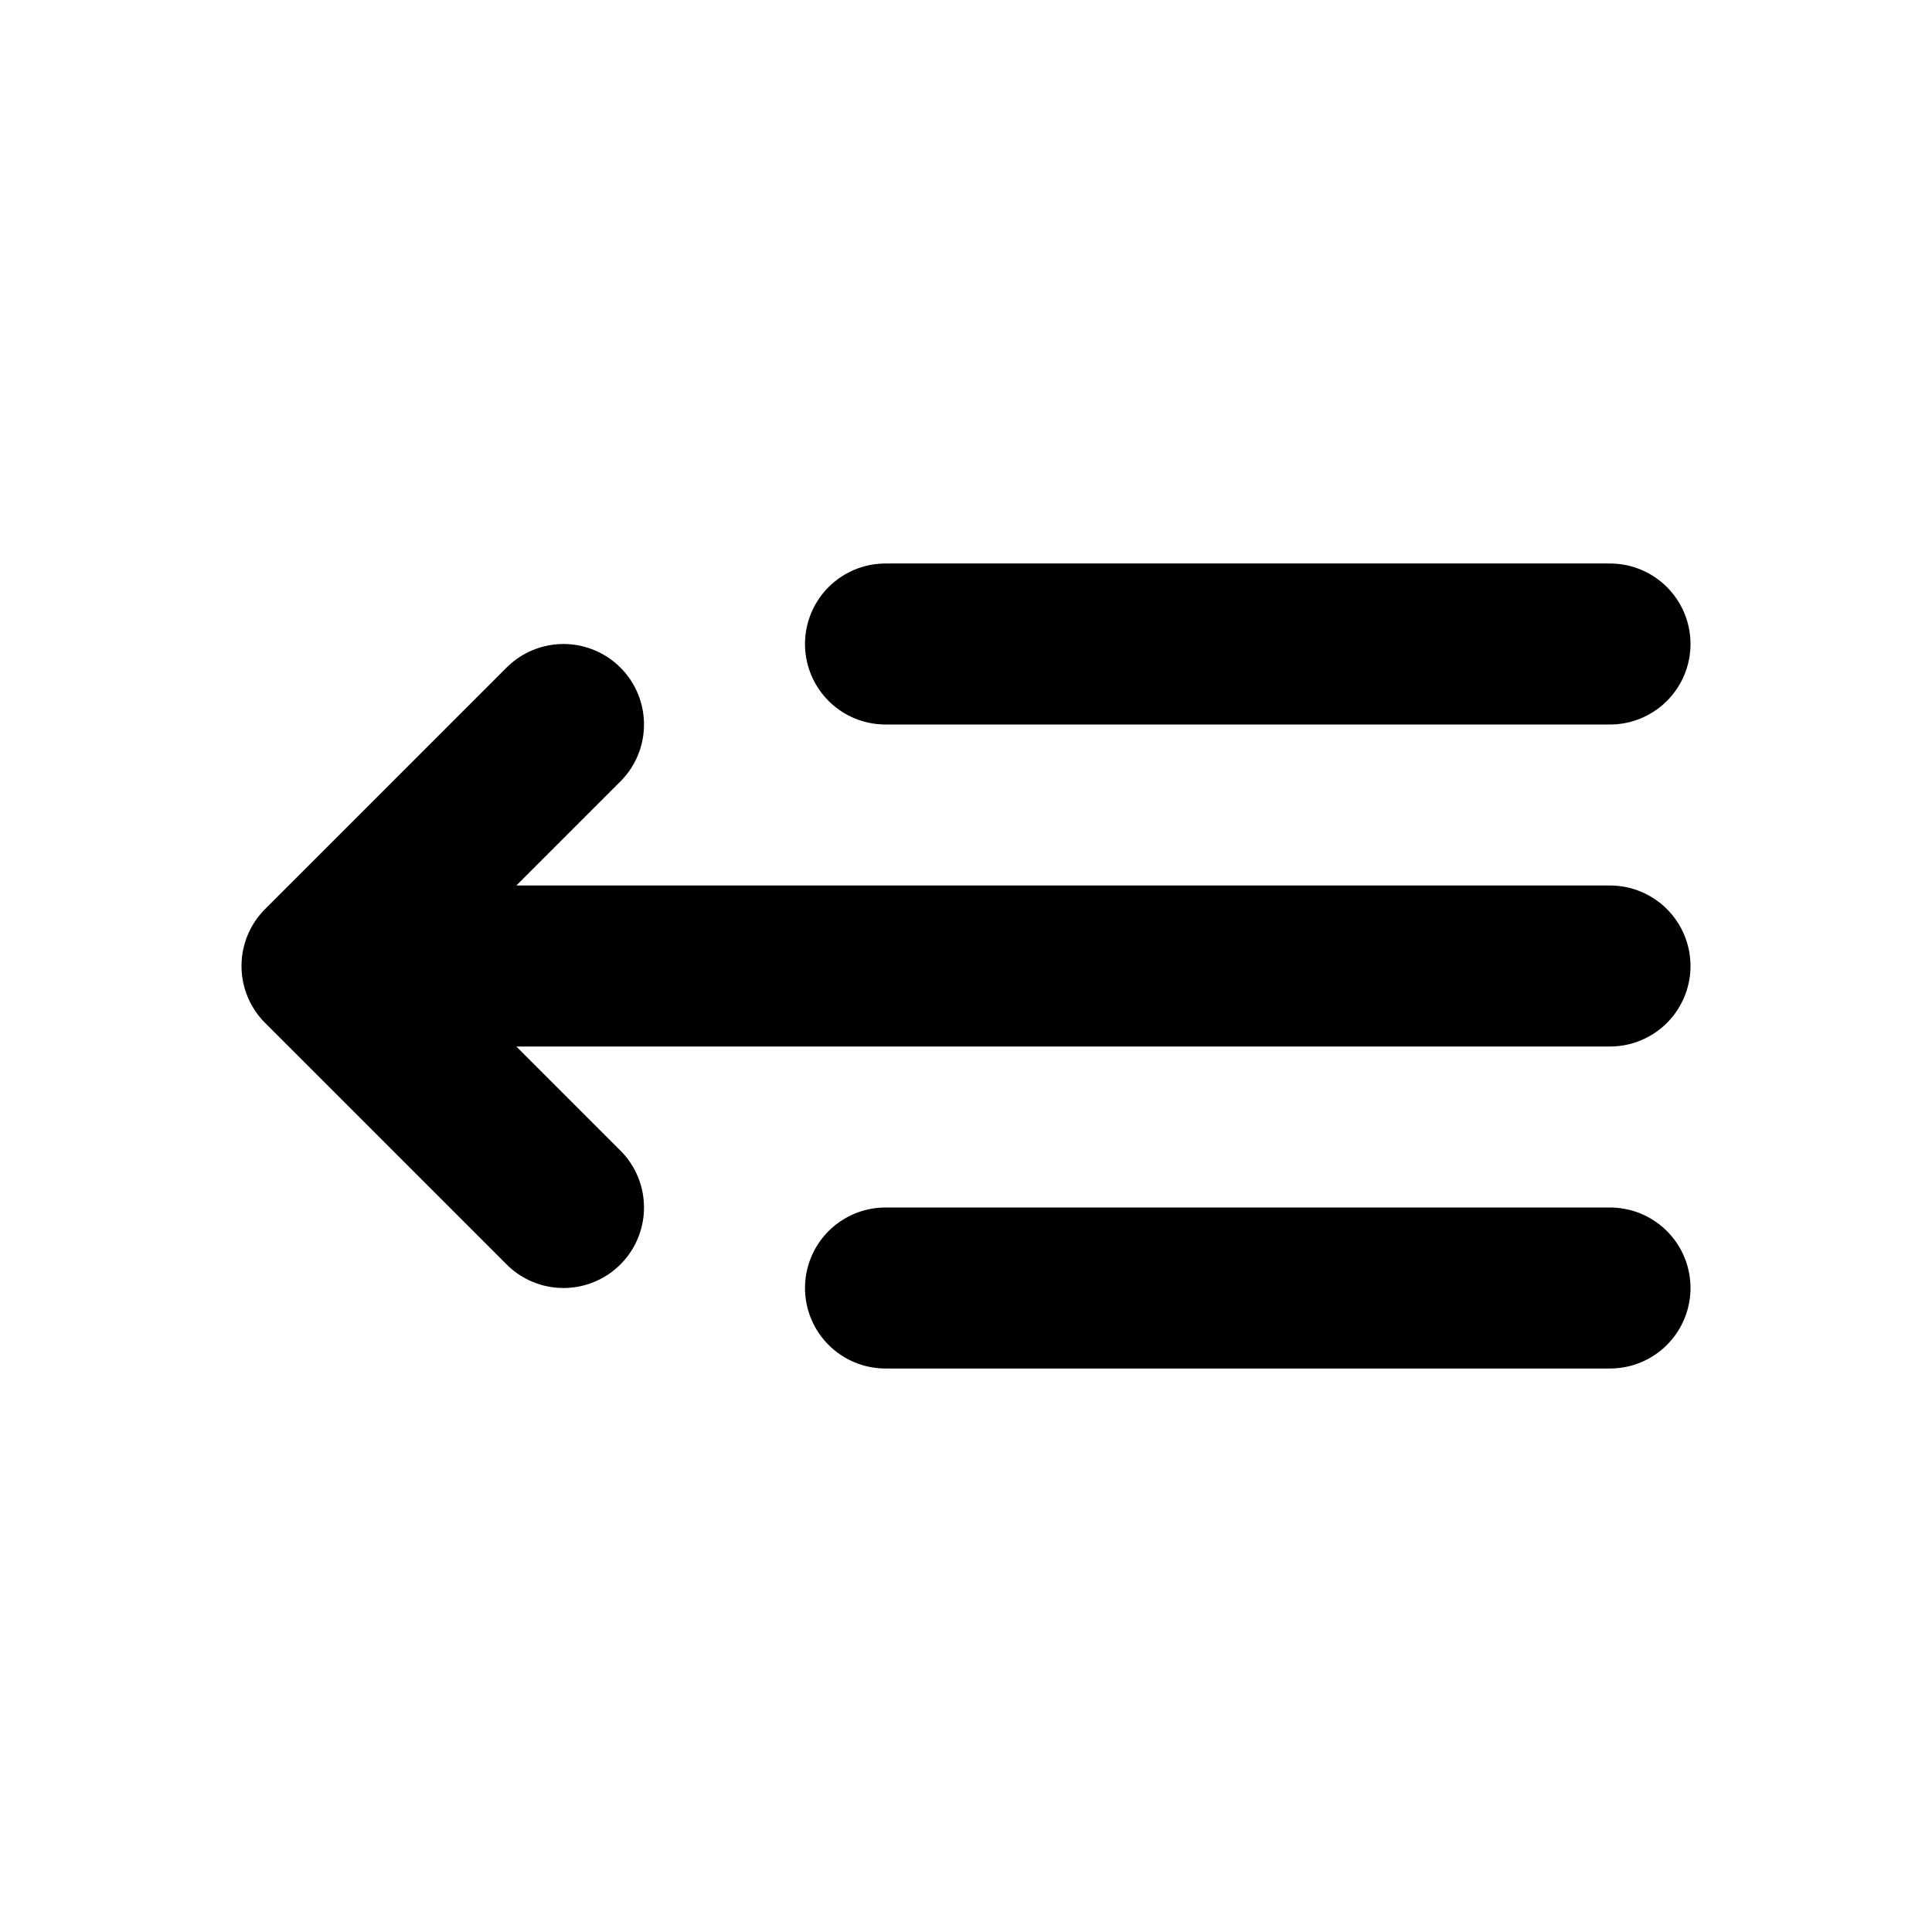
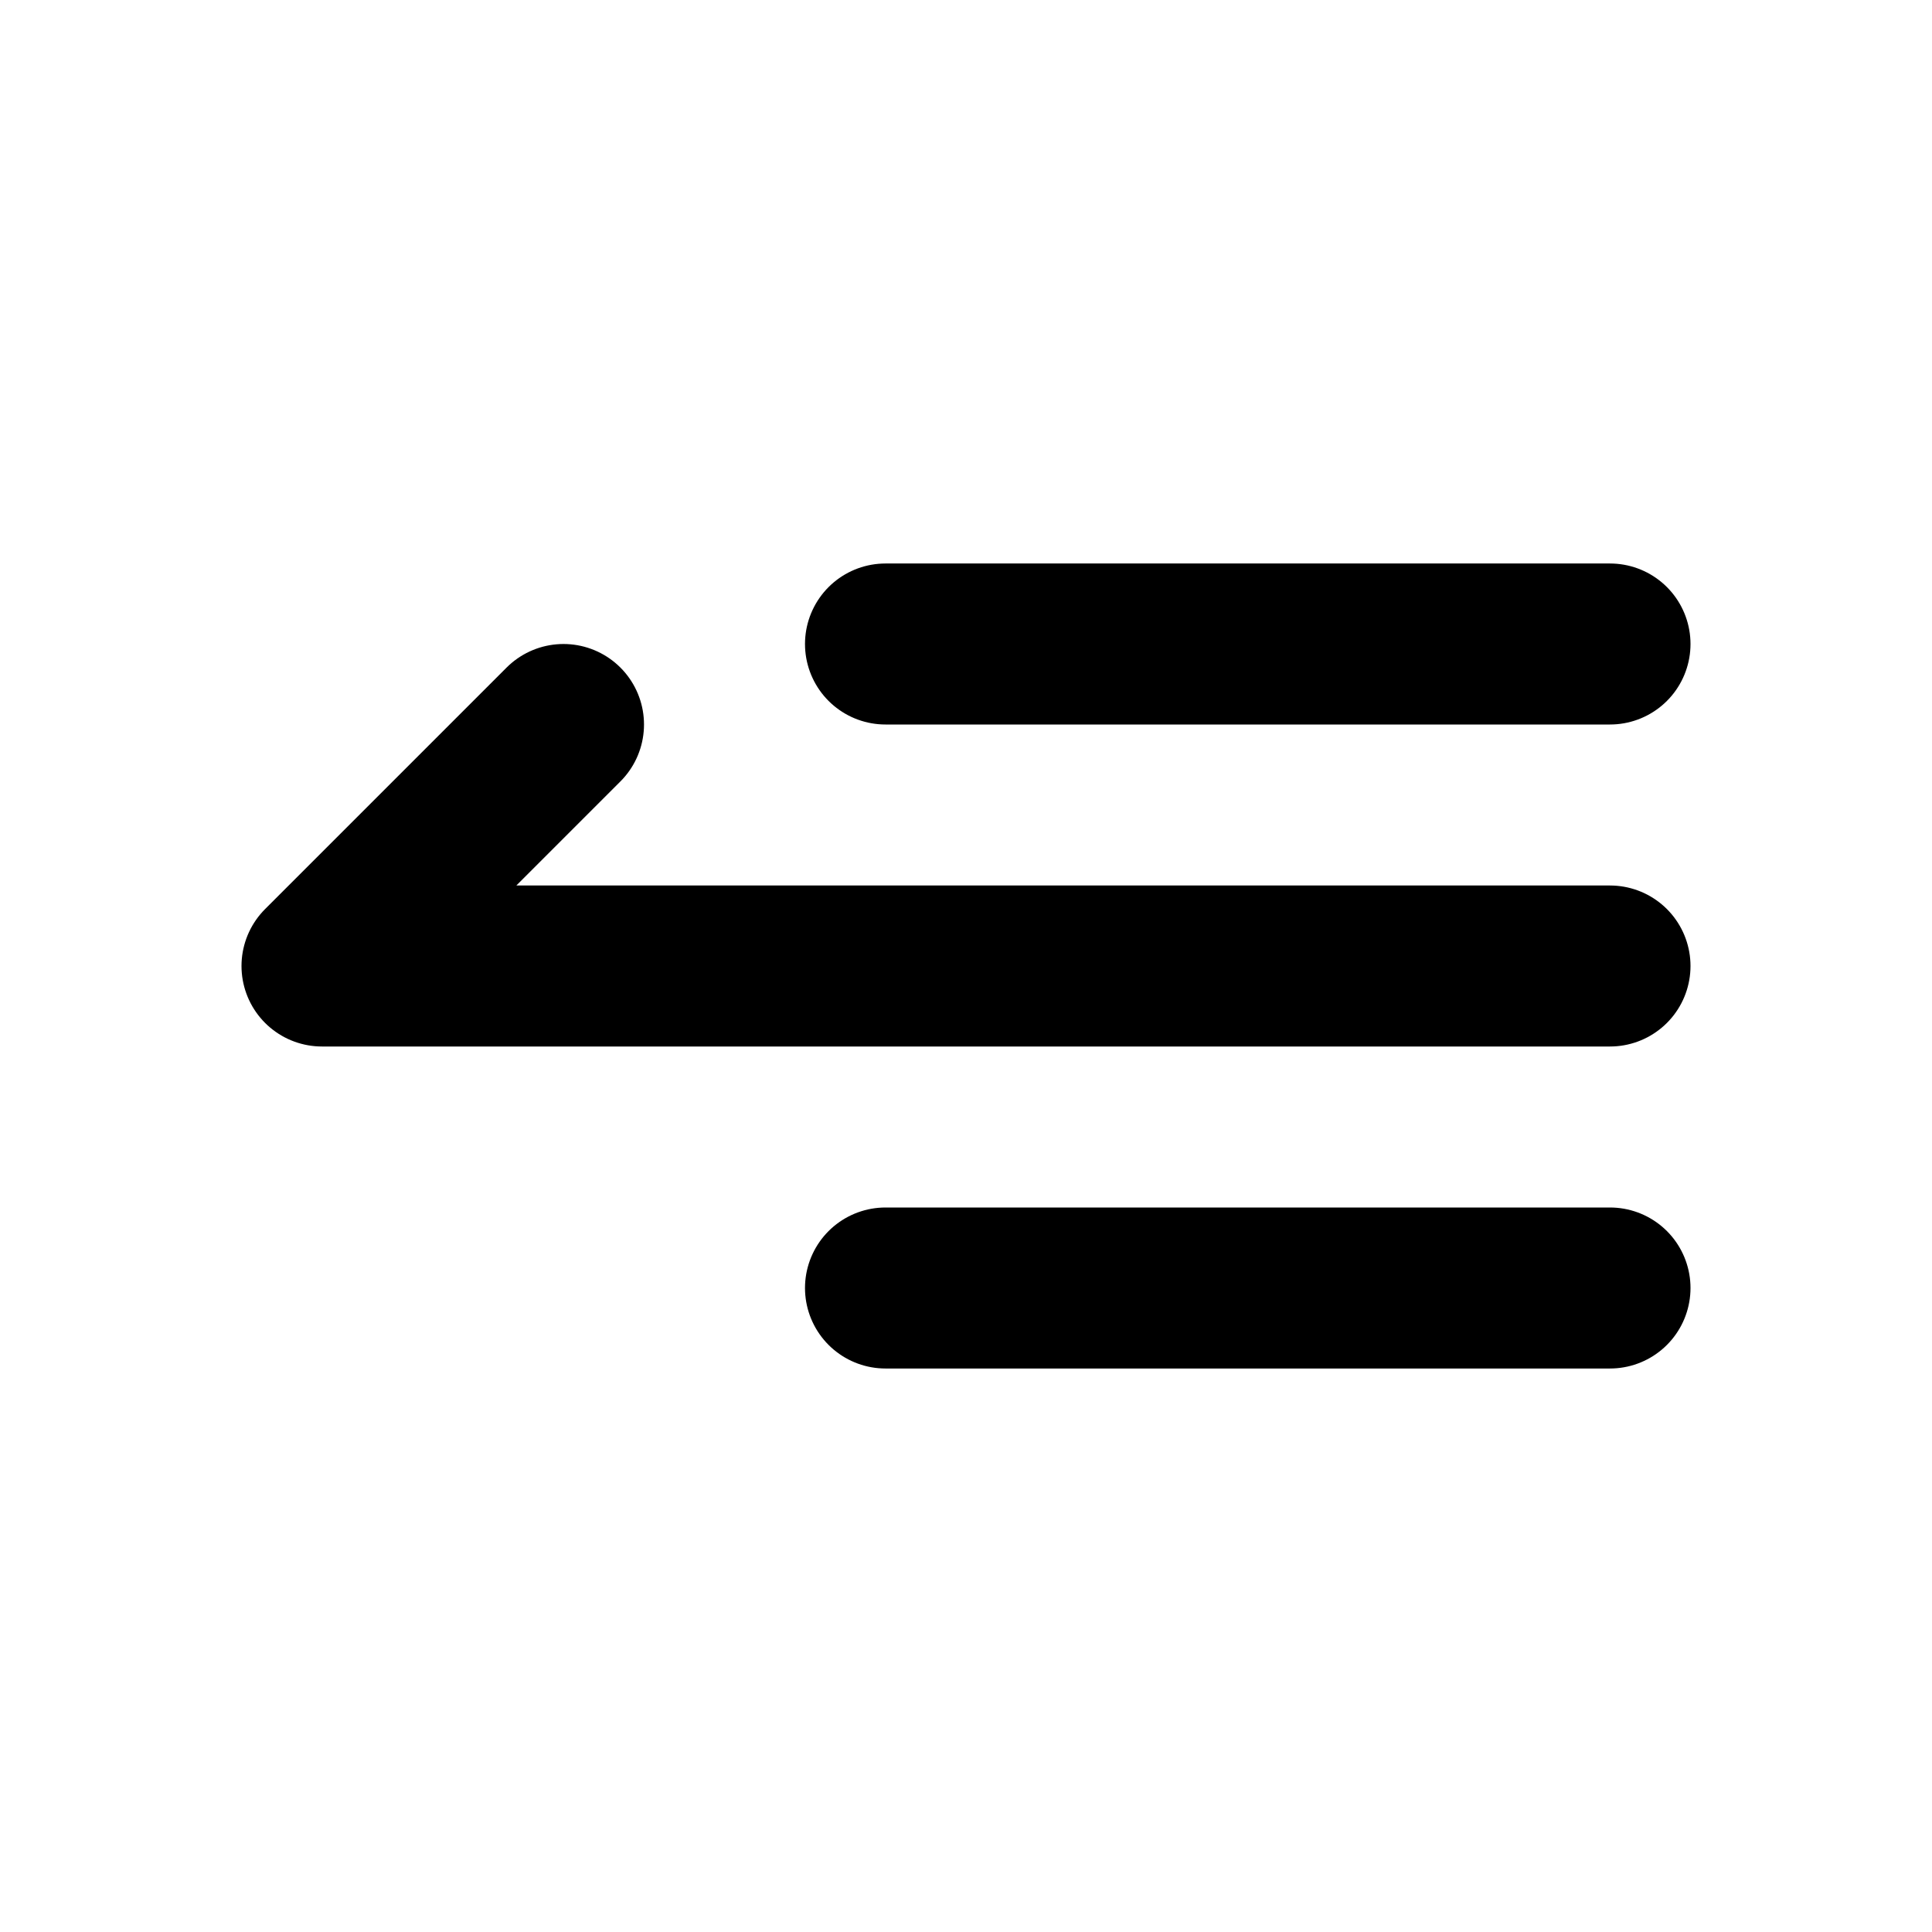
<svg xmlns="http://www.w3.org/2000/svg" width="800px" height="800px" viewBox="0 0 24 24" fill="none">
-   <path d="M20 8H11M20 12H4M4 12L7 9M4 12L7 15M20 16H11" stroke="#000000" stroke-linecap="round" stroke-linejoin="round" stroke-width="2" />
+   <path d="M20 8H11M20 12H4M4 12L7 9M4 12M20 16H11" stroke="#000000" stroke-linecap="round" stroke-linejoin="round" stroke-width="2" />
</svg>